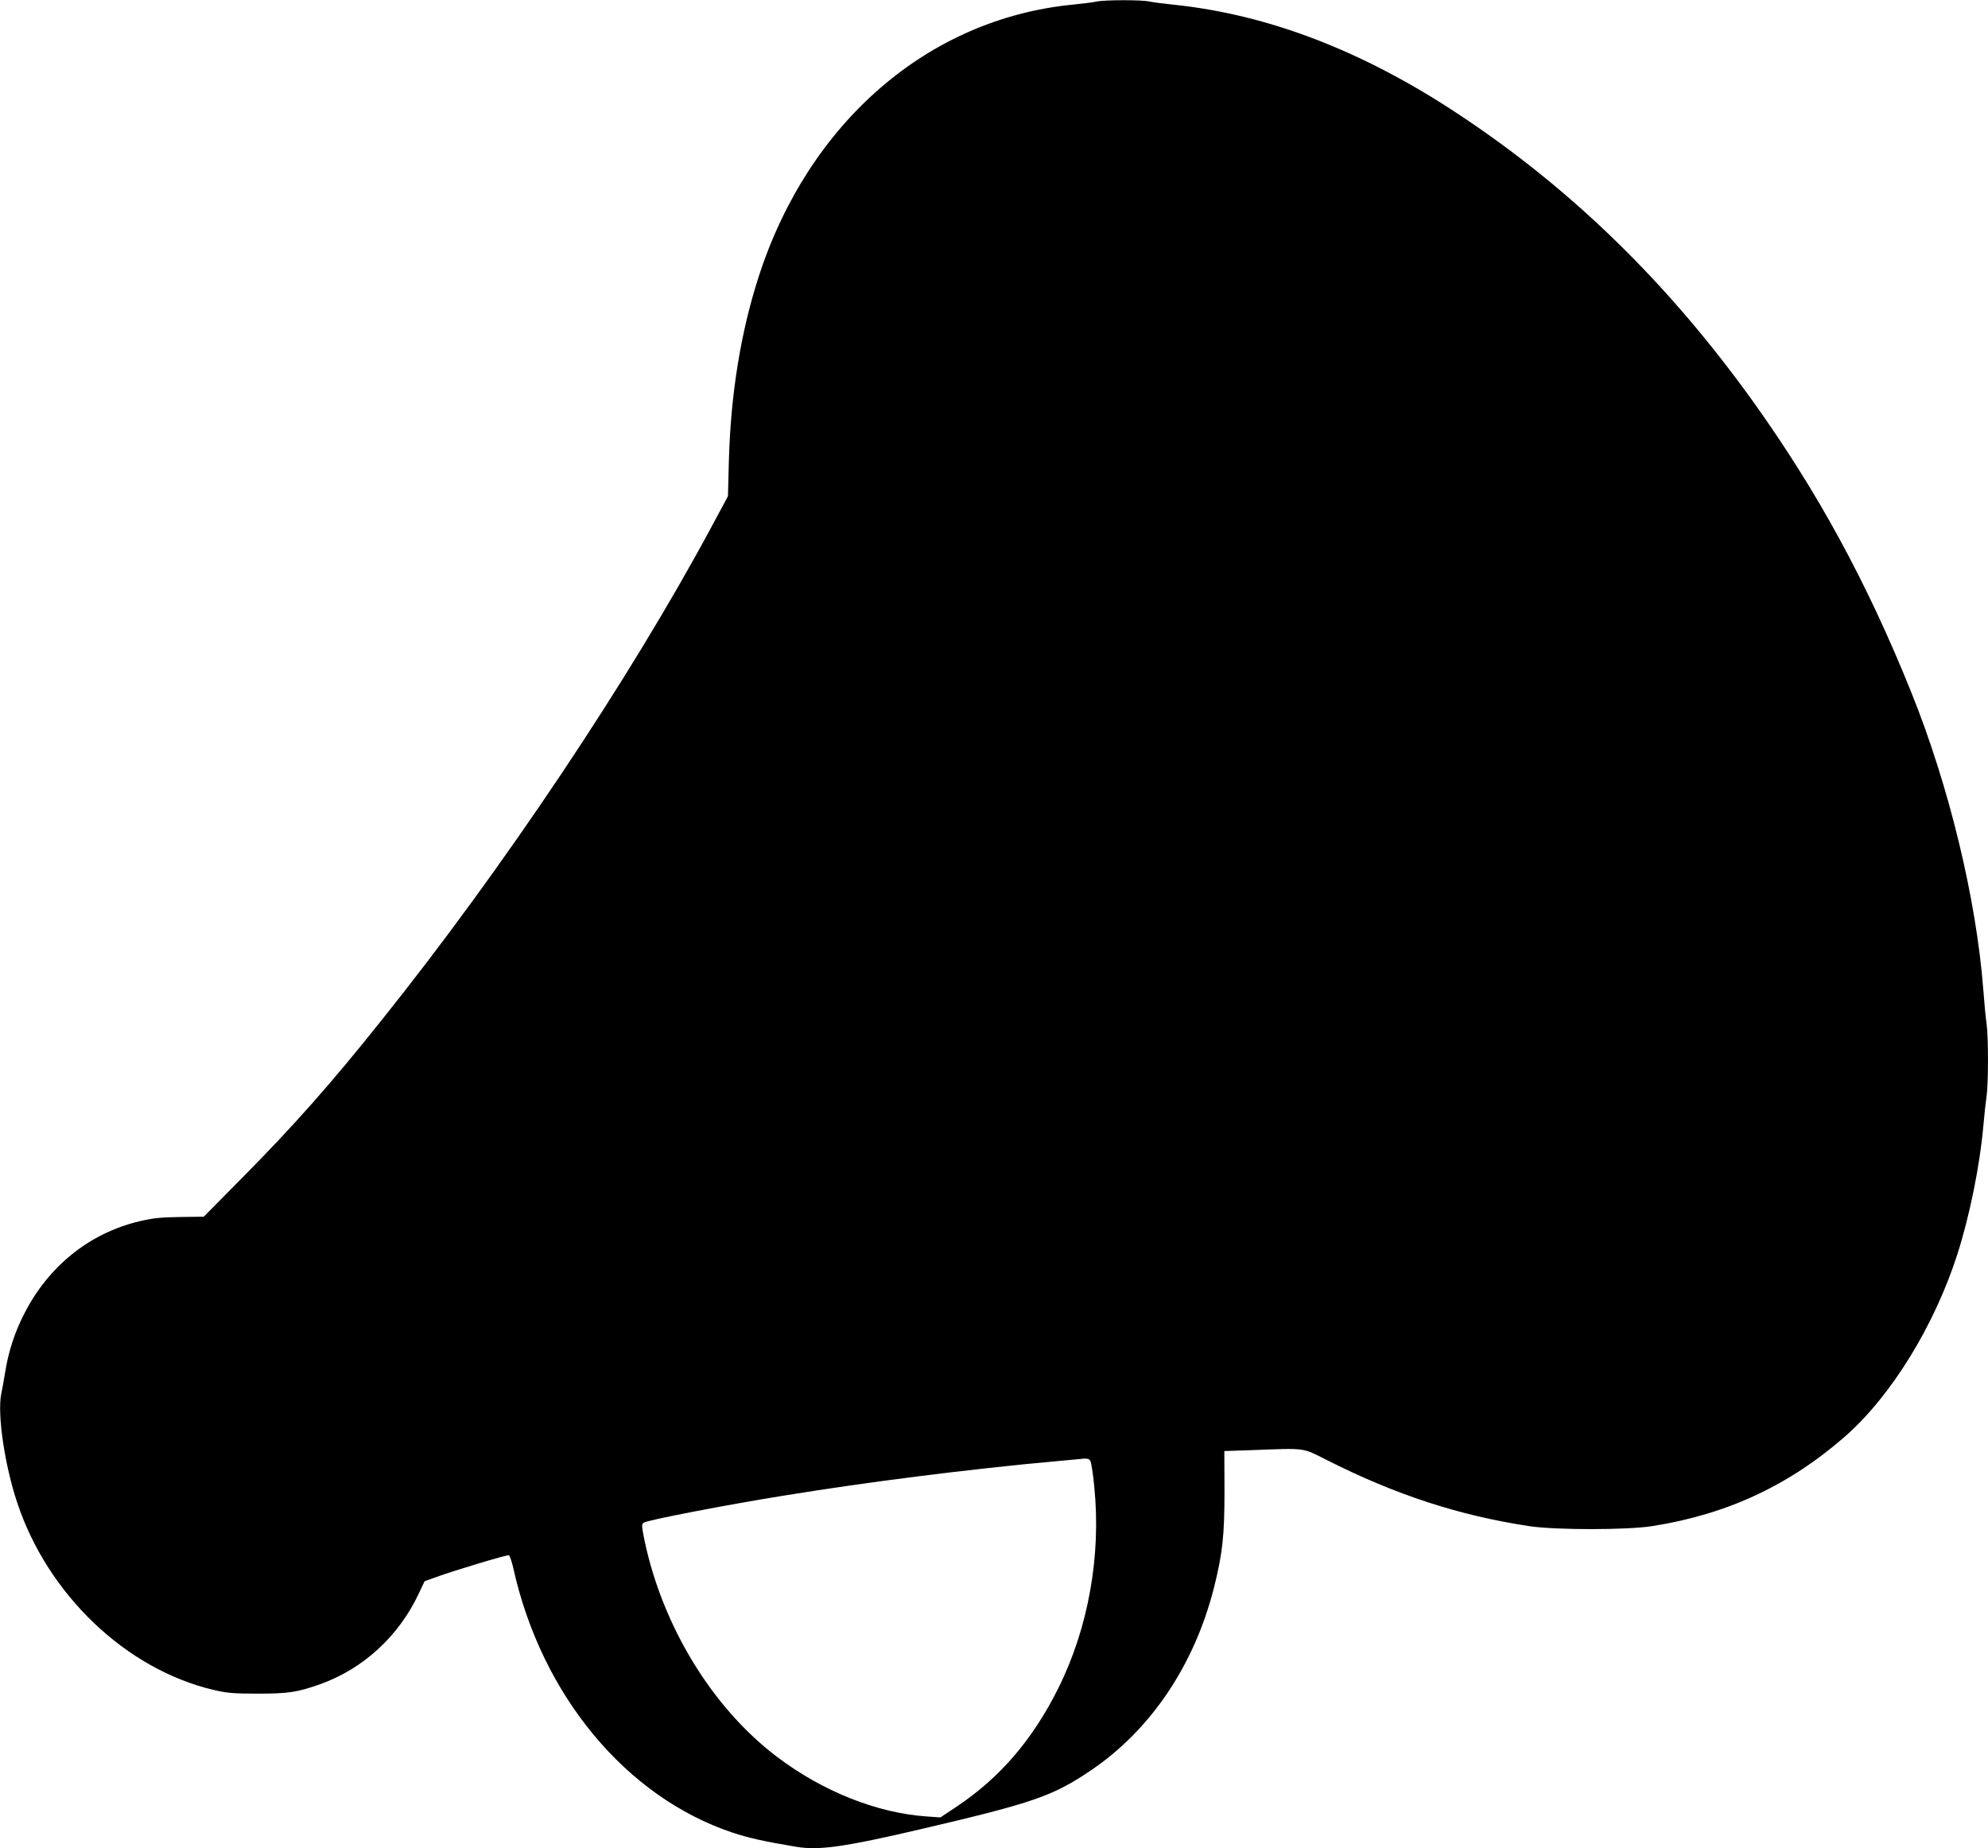
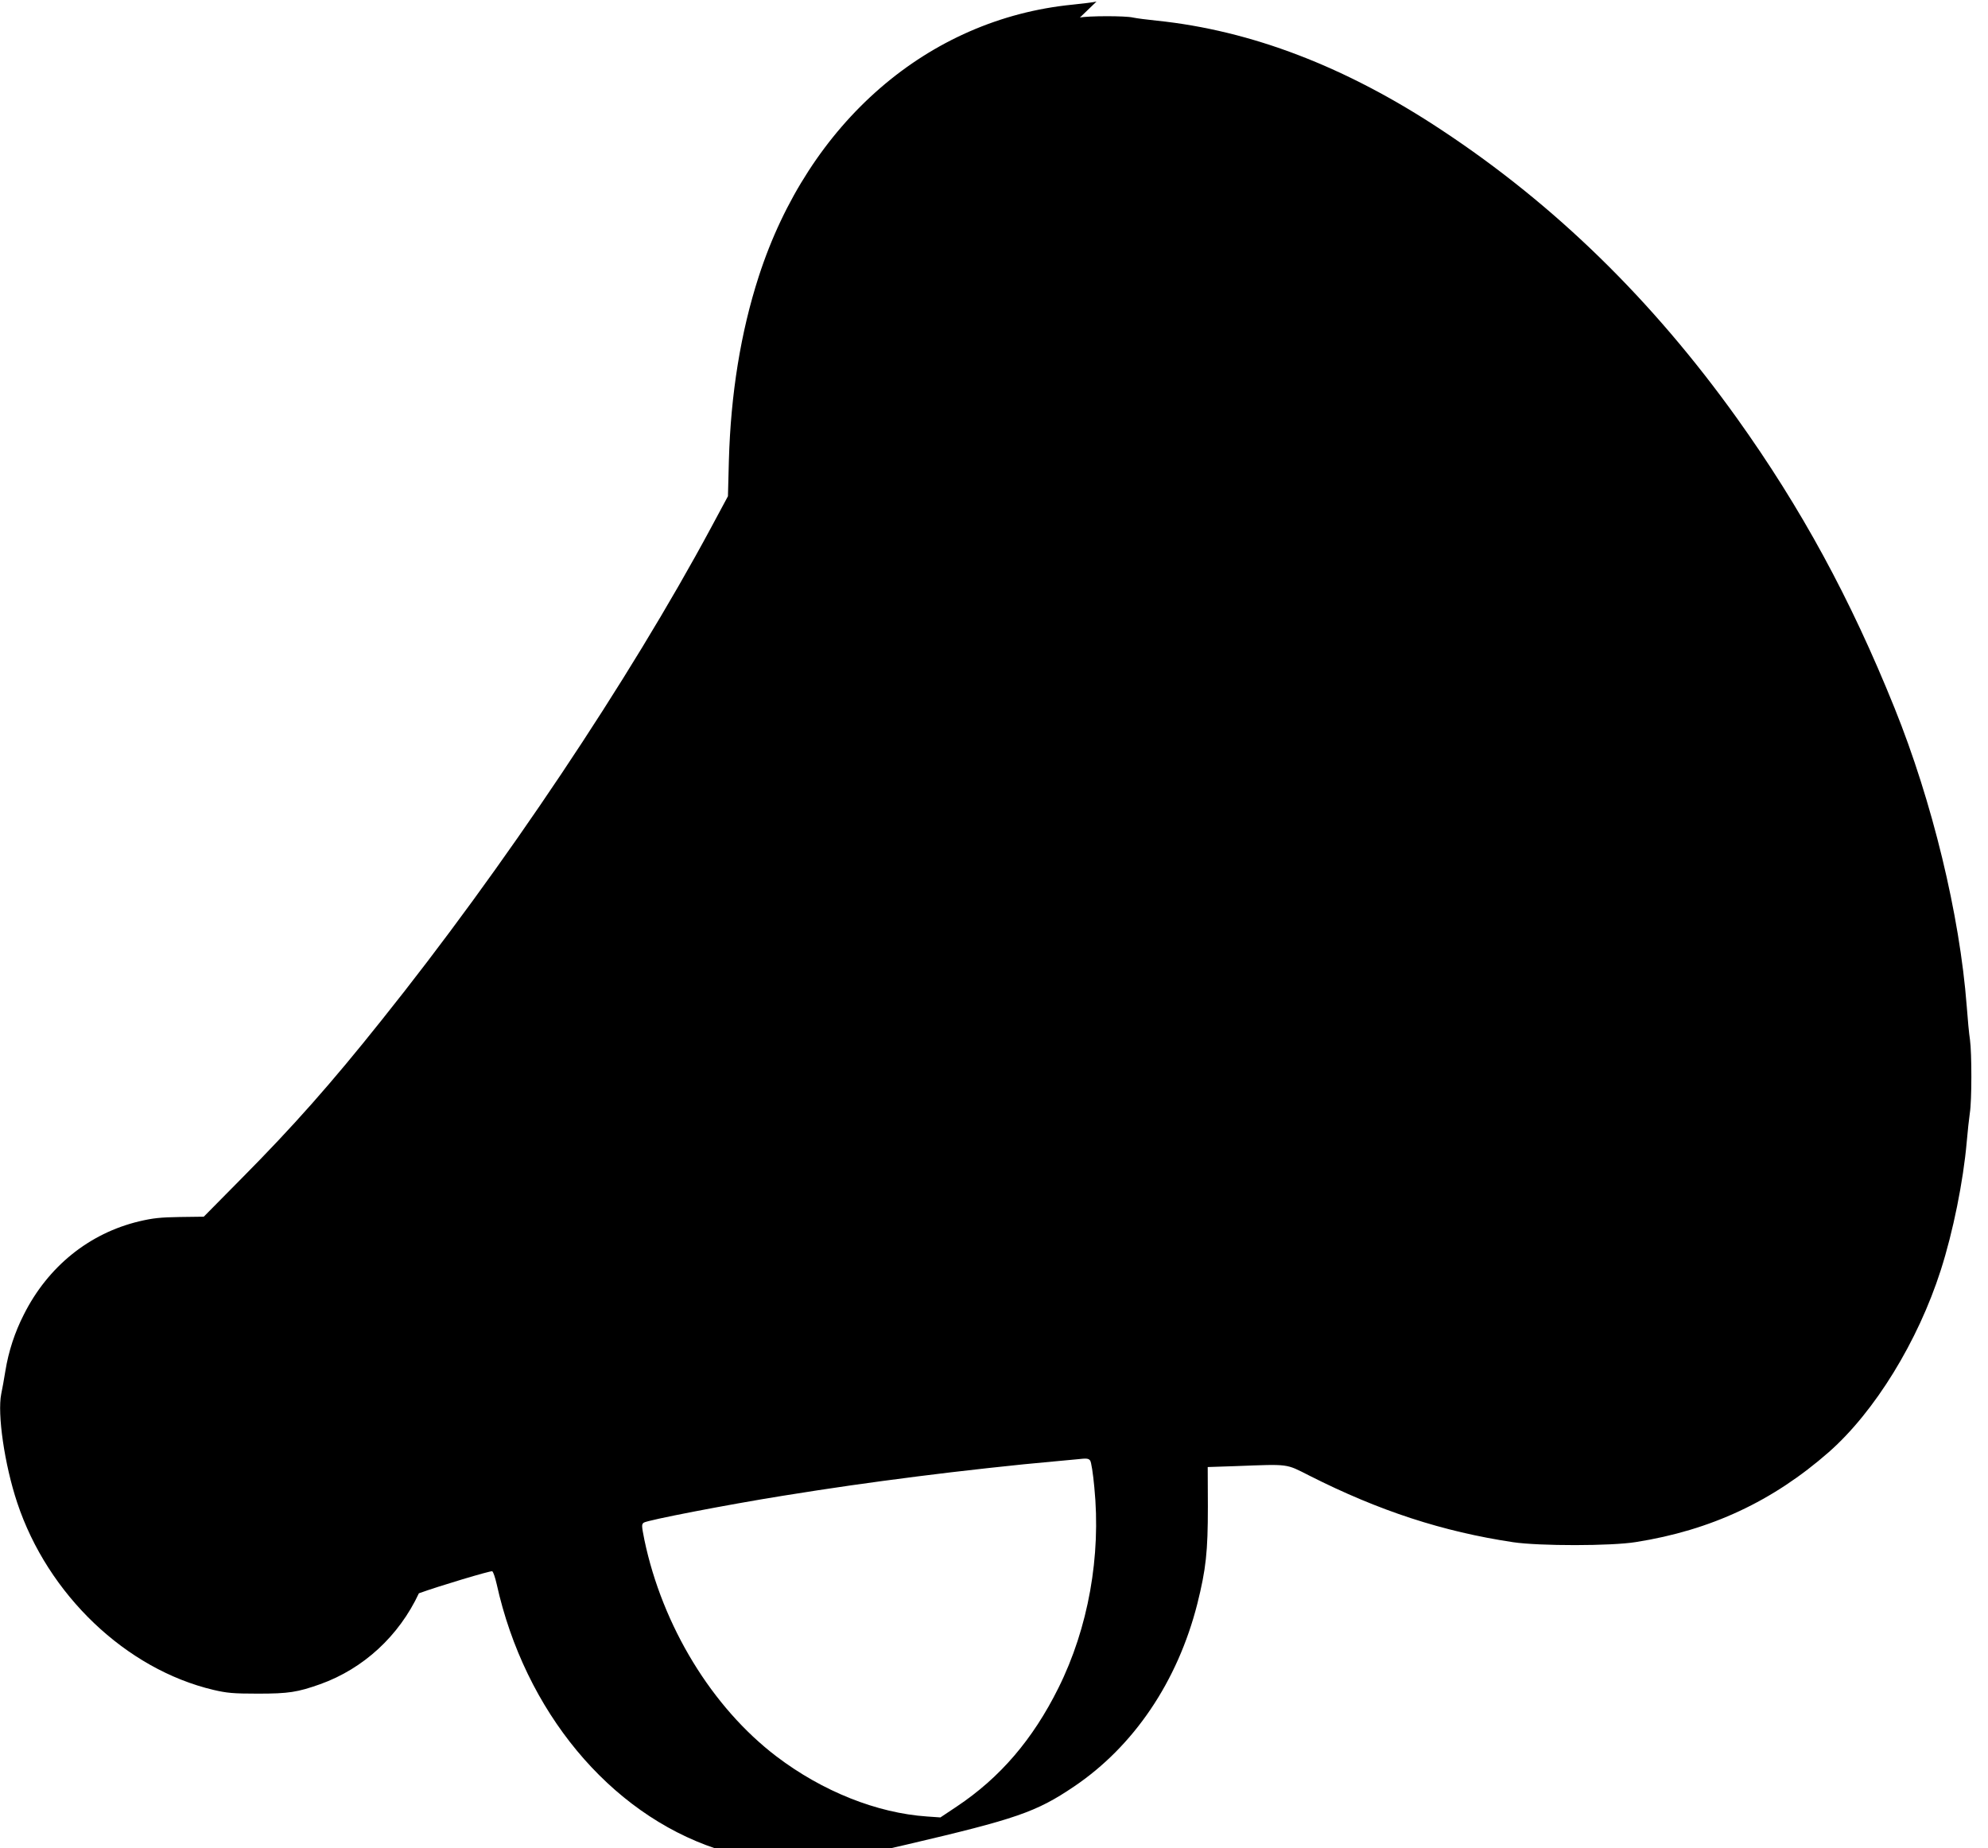
<svg xmlns="http://www.w3.org/2000/svg" version="1.0" width="1280pt" height="1190pt" viewBox="0 0 1280 1190" preserveAspectRatio="xMidYMid meet">
  <g transform="translate(0,1190) scale(0.1,-0.1)" fill="#000000" stroke="none">
-     <path d="M7060 11890 c-19 -5 -89 -13 -155 -20 -930 -92 -1699 -758 -2020 -1751 -116 -359 -180 -756 -192 -1184 l-6 -230 -108 -201 c-528 -982 -1339 -2195 -2123 -3174 -325 -408 -571 -685 -897 -1014 l-247 -250 -153 -2 c-126 -2 -174 -7 -263 -28 -322 -77 -587 -291 -742 -599 -59 -115 -99 -239 -119 -362 -9 -55 -21 -123 -27 -150 -26 -129 21 -455 103 -701 197 -592 700 -1072 1264 -1205 86 -20 126 -24 285 -24 199 0 255 9 402 61 279 100 507 311 635 585 l37 78 70 25 c129 47 461 146 472 142 7 -3 19 -40 29 -83 181 -817 725 -1474 1412 -1703 107 -35 195 -55 409 -91 149 -25 314 -1 818 117 705 165 834 209 1077 373 386 260 668 677 795 1177 56 224 68 336 68 625 l-1 256 180 6 c349 13 320 17 476 -62 449 -227 858 -360 1311 -428 169 -25 631 -25 790 1 482 76 882 263 1243 580 295 260 573 712 720 1171 79 246 145 573 167 825 6 69 15 153 20 186 13 79 13 385 1 472 -6 37 -15 135 -21 217 -45 588 -222 1318 -465 1920 -284 705 -601 1287 -1015 1866 -545 761 -1170 1372 -1900 1854 -617 409 -1227 642 -1835 705 -60 6 -129 15 -153 20 -50 12 -292 11 -342 0z m-41 -9394 c7 -8 19 -85 27 -173 44 -442 -39 -905 -231 -1291 -165 -332 -376 -578 -655 -764 l-105 -70 -86 6 c-323 22 -674 162 -970 387 -415 316 -734 840 -850 1394 -18 91 -19 100 -4 111 22 16 534 115 895 173 324 52 549 84 870 125 257 33 653 77 875 96 66 6 134 12 150 14 62 7 73 6 84 -8z" />
+     <path d="M7060 11890 c-19 -5 -89 -13 -155 -20 -930 -92 -1699 -758 -2020 -1751 -116 -359 -180 -756 -192 -1184 l-6 -230 -108 -201 c-528 -982 -1339 -2195 -2123 -3174 -325 -408 -571 -685 -897 -1014 l-247 -250 -153 -2 c-126 -2 -174 -7 -263 -28 -322 -77 -587 -291 -742 -599 -59 -115 -99 -239 -119 -362 -9 -55 -21 -123 -27 -150 -26 -129 21 -455 103 -701 197 -592 700 -1072 1264 -1205 86 -20 126 -24 285 -24 199 0 255 9 402 61 279 100 507 311 635 585 c129 47 461 146 472 142 7 -3 19 -40 29 -83 181 -817 725 -1474 1412 -1703 107 -35 195 -55 409 -91 149 -25 314 -1 818 117 705 165 834 209 1077 373 386 260 668 677 795 1177 56 224 68 336 68 625 l-1 256 180 6 c349 13 320 17 476 -62 449 -227 858 -360 1311 -428 169 -25 631 -25 790 1 482 76 882 263 1243 580 295 260 573 712 720 1171 79 246 145 573 167 825 6 69 15 153 20 186 13 79 13 385 1 472 -6 37 -15 135 -21 217 -45 588 -222 1318 -465 1920 -284 705 -601 1287 -1015 1866 -545 761 -1170 1372 -1900 1854 -617 409 -1227 642 -1835 705 -60 6 -129 15 -153 20 -50 12 -292 11 -342 0z m-41 -9394 c7 -8 19 -85 27 -173 44 -442 -39 -905 -231 -1291 -165 -332 -376 -578 -655 -764 l-105 -70 -86 6 c-323 22 -674 162 -970 387 -415 316 -734 840 -850 1394 -18 91 -19 100 -4 111 22 16 534 115 895 173 324 52 549 84 870 125 257 33 653 77 875 96 66 6 134 12 150 14 62 7 73 6 84 -8z" />
  </g>
</svg>